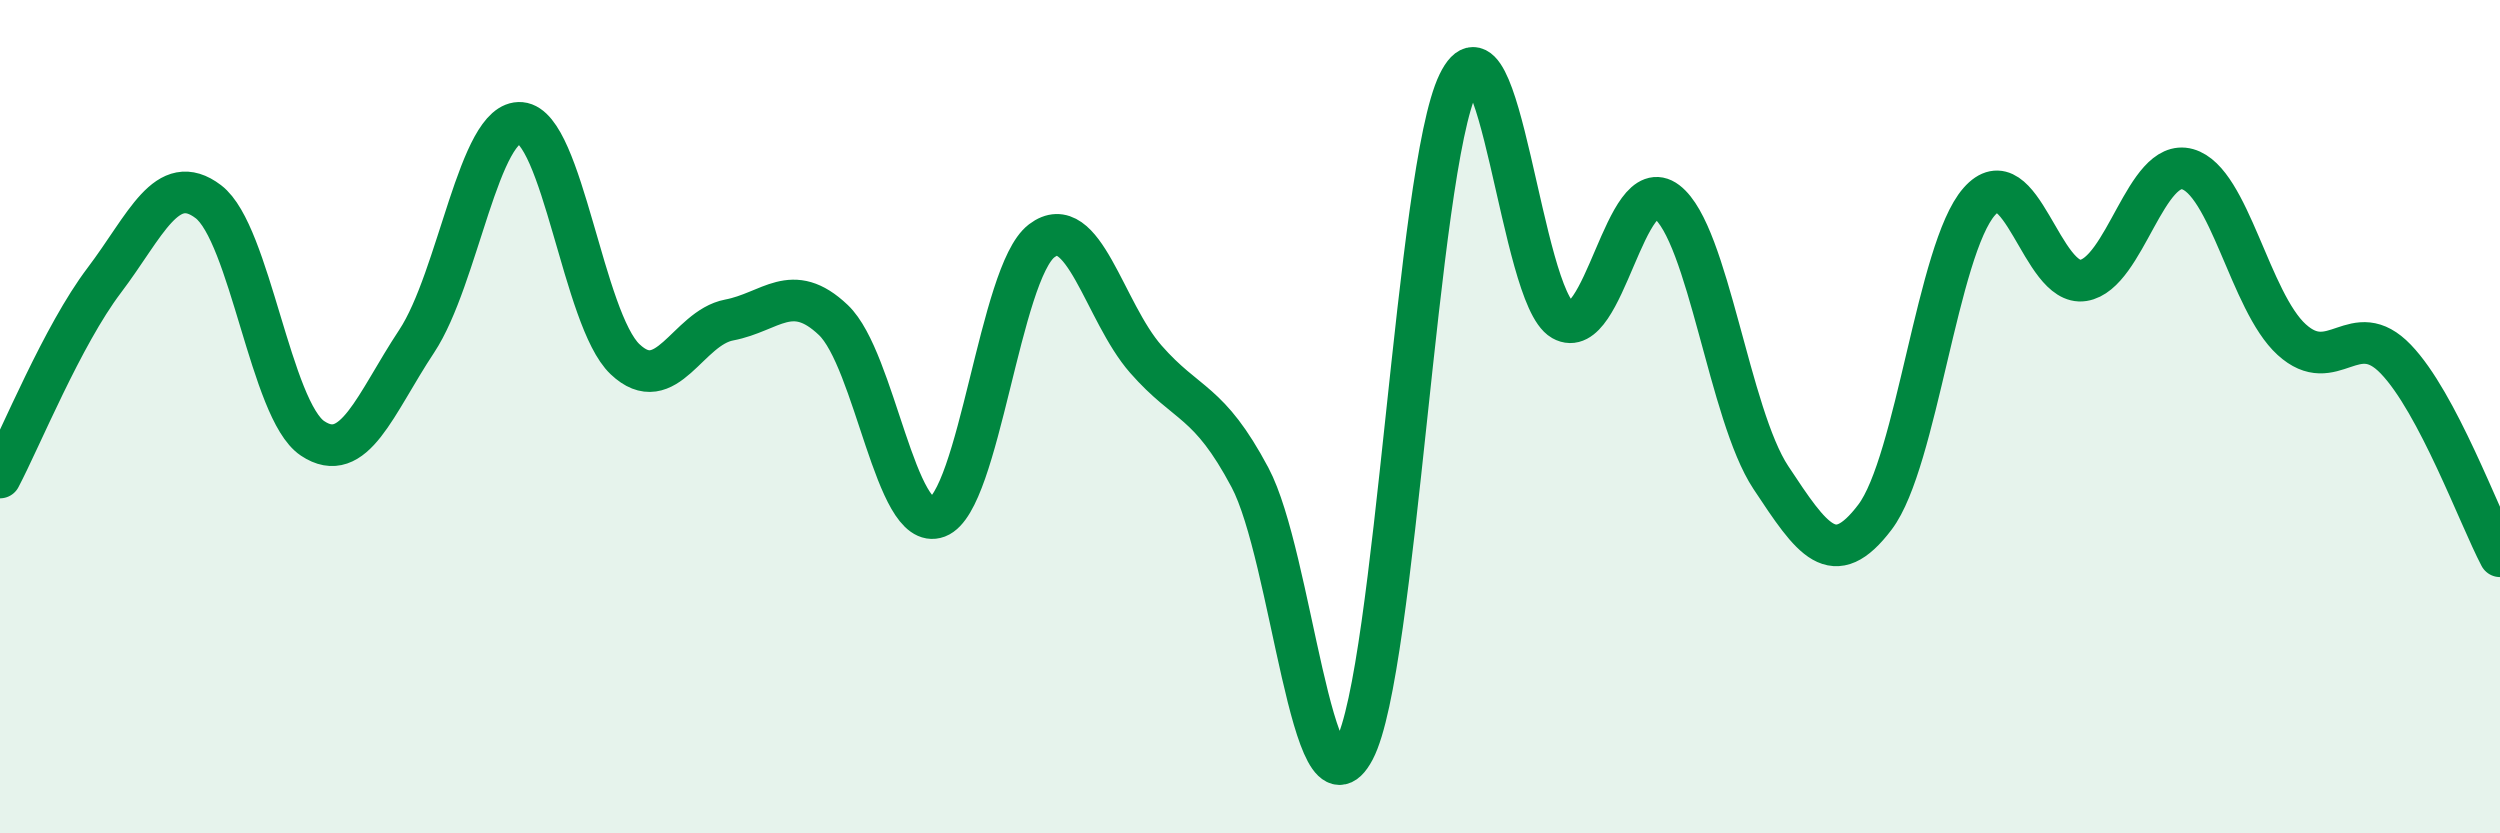
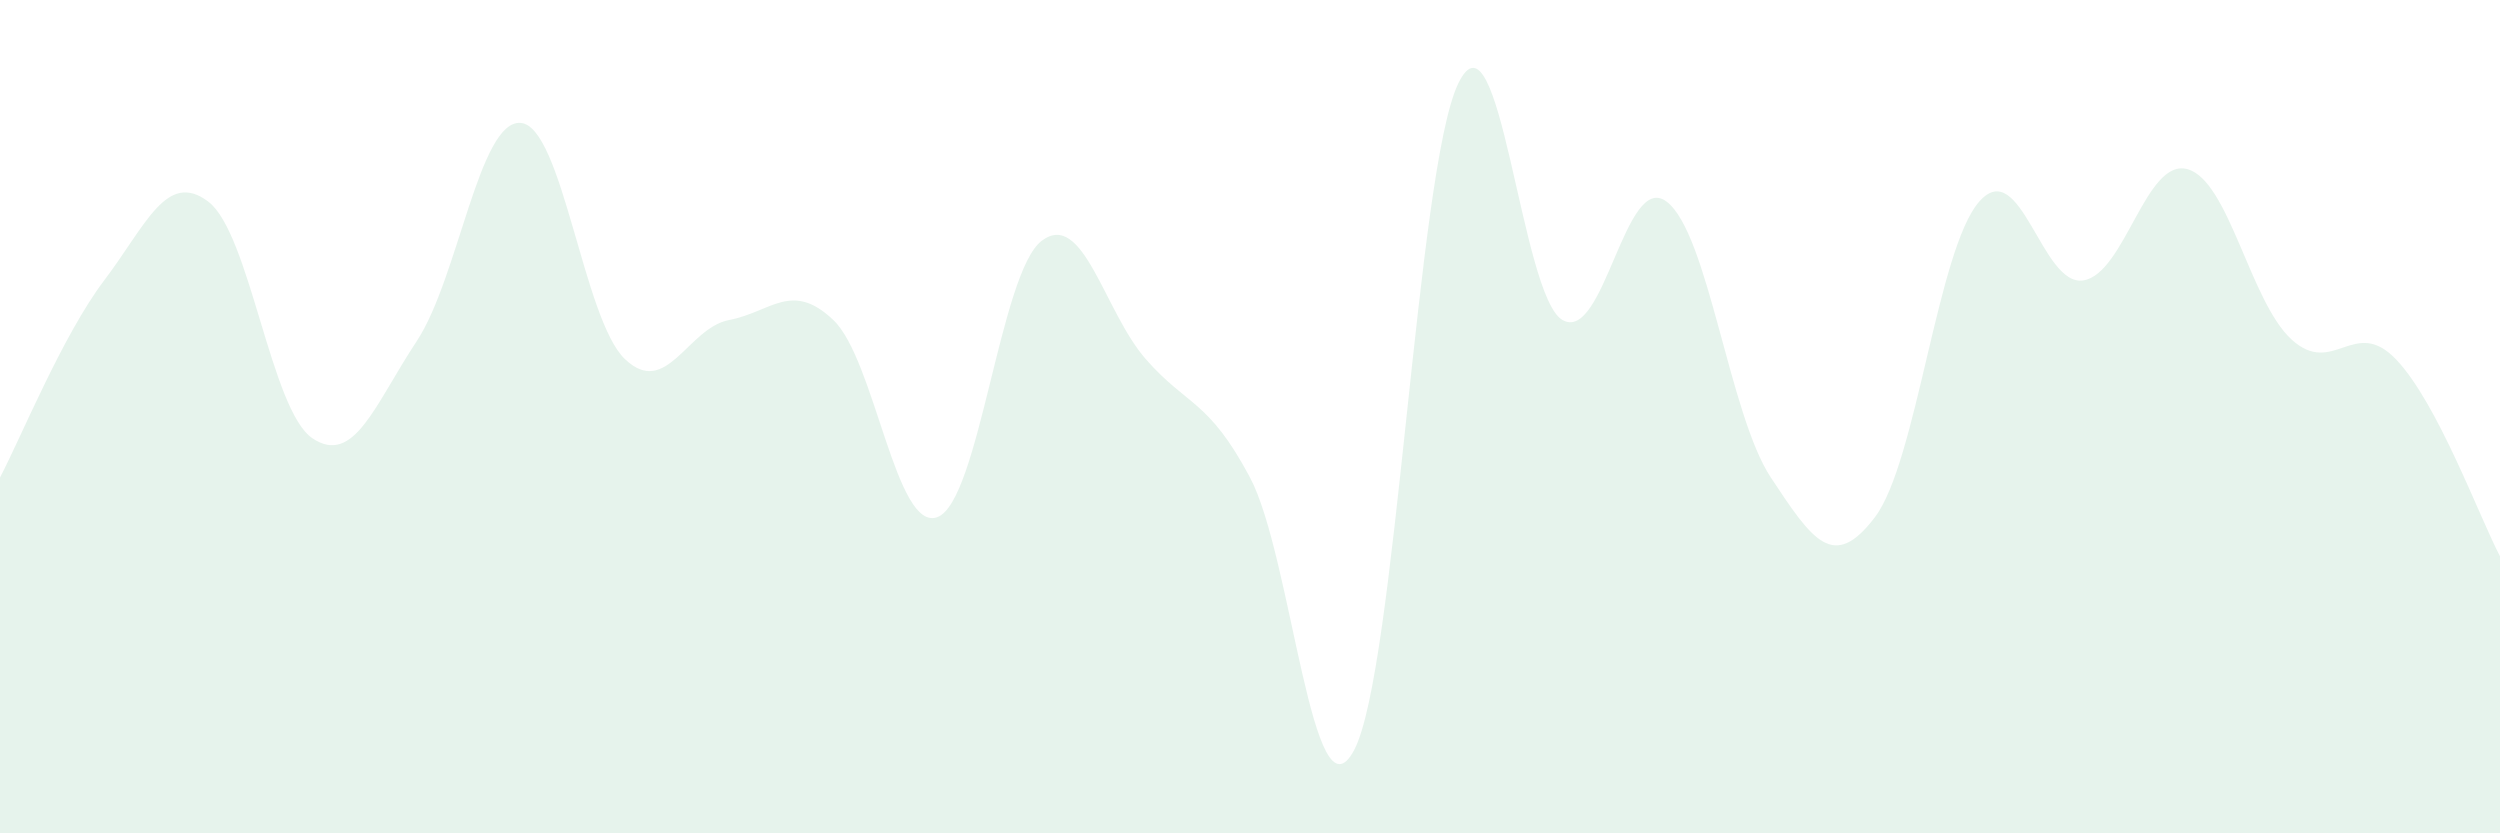
<svg xmlns="http://www.w3.org/2000/svg" width="60" height="20" viewBox="0 0 60 20">
  <path d="M 0,11.46 C 0.5,10.51 1.5,8.05 2.5,6.73 C 3.5,5.41 4,4.08 5,4.84 C 6,5.6 6.5,9.85 7.5,10.52 C 8.5,11.19 9,9.7 10,8.19 C 11,6.68 11.5,2.86 12.5,2.95 C 13.5,3.04 14,7.67 15,8.62 C 16,9.57 16.5,7.87 17.5,7.68 C 18.5,7.49 19,6.73 20,7.68 C 21,8.63 21.5,12.79 22.5,12.41 C 23.5,12.03 24,6.54 25,5.78 C 26,5.02 26.5,7.48 27.5,8.62 C 28.5,9.76 29,9.58 30,11.46 C 31,13.34 31.5,19.89 32.5,18 C 33.5,16.11 34,4.06 35,2 C 36,-0.06 36.5,7.11 37.5,7.68 C 38.5,8.25 39,4.08 40,4.84 C 41,5.6 41.5,9.95 42.5,11.46 C 43.5,12.97 44,13.73 45,12.41 C 46,11.09 46.5,5.98 47.5,4.84 C 48.5,3.7 49,6.89 50,6.73 C 51,6.57 51.5,3.78 52.5,4.06 C 53.5,4.34 54,7.24 55,8.15 C 56,9.06 56.5,7.58 57.5,8.62 C 58.5,9.66 59.5,12.4 60,13.35L60 20L0 20Z" fill="#008740" opacity="0.1" stroke-linecap="round" stroke-linejoin="round" />
-   <path d="M 0,11.46 C 0.5,10.51 1.5,8.05 2.5,6.73 C 3.5,5.41 4,4.08 5,4.84 C 6,5.6 6.5,9.85 7.5,10.52 C 8.5,11.19 9,9.7 10,8.19 C 11,6.68 11.5,2.86 12.5,2.95 C 13.5,3.04 14,7.67 15,8.62 C 16,9.57 16.5,7.87 17.5,7.68 C 18.5,7.49 19,6.73 20,7.68 C 21,8.63 21.5,12.79 22.5,12.41 C 23.5,12.03 24,6.54 25,5.78 C 26,5.02 26.5,7.48 27.5,8.62 C 28.5,9.76 29,9.58 30,11.46 C 31,13.34 31.5,19.89 32.5,18 C 33.5,16.11 34,4.06 35,2 C 36,-0.06 36.5,7.11 37.5,7.68 C 38.5,8.25 39,4.08 40,4.84 C 41,5.6 41.5,9.95 42.5,11.46 C 43.5,12.97 44,13.73 45,12.41 C 46,11.09 46.5,5.98 47.5,4.84 C 48.5,3.7 49,6.89 50,6.73 C 51,6.57 51.5,3.78 52.5,4.06 C 53.5,4.34 54,7.24 55,8.15 C 56,9.06 56.5,7.58 57.5,8.62 C 58.5,9.66 59.5,12.4 60,13.35" stroke="#008740" stroke-width="1" fill="none" stroke-linecap="round" stroke-linejoin="round" />
</svg>